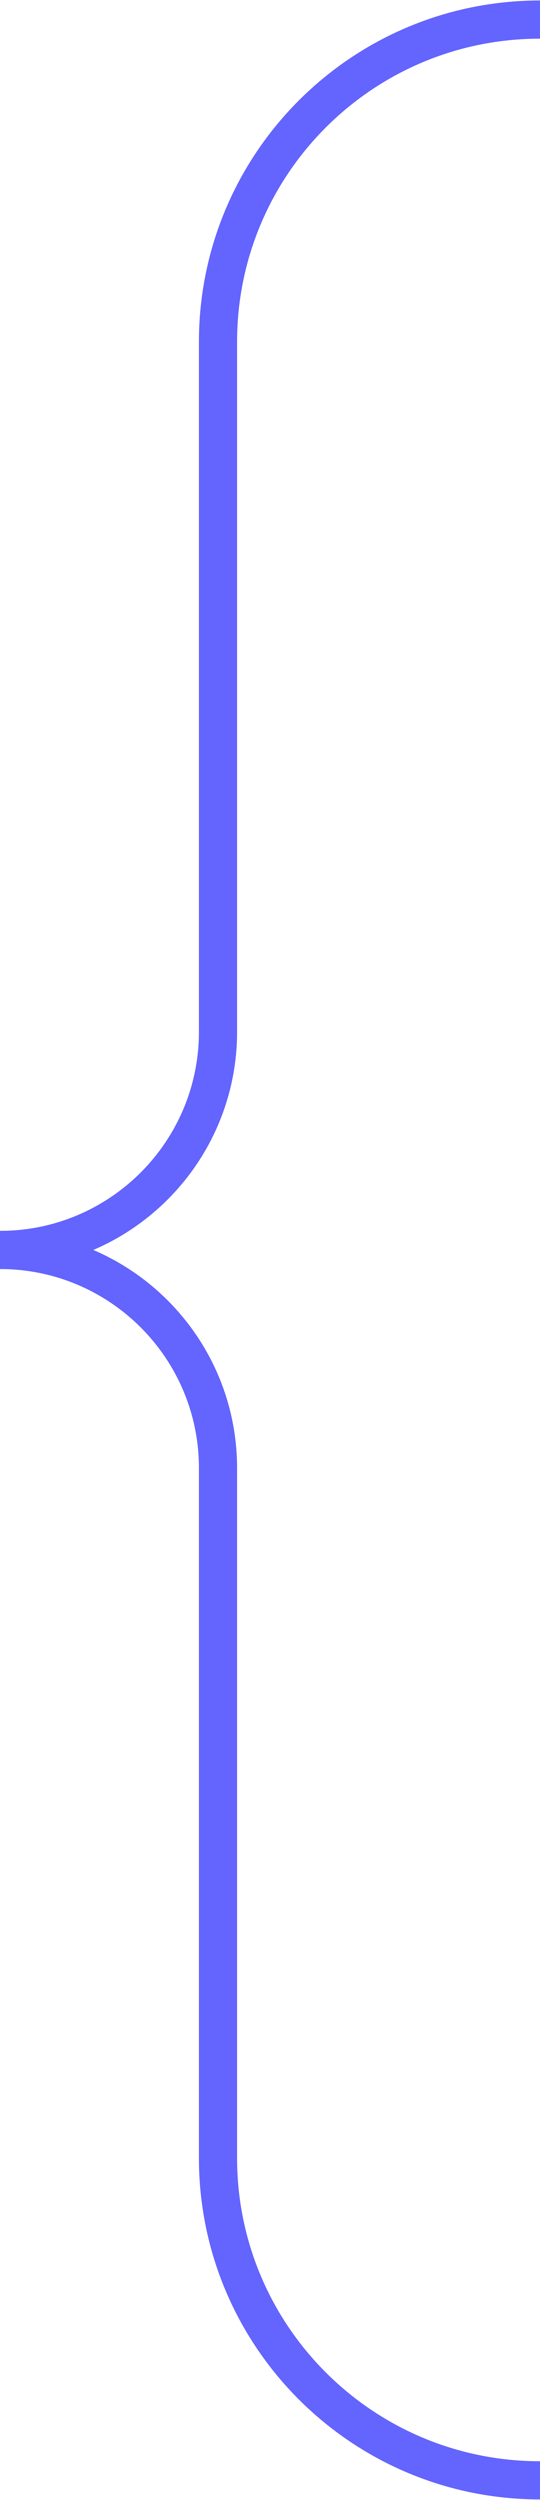
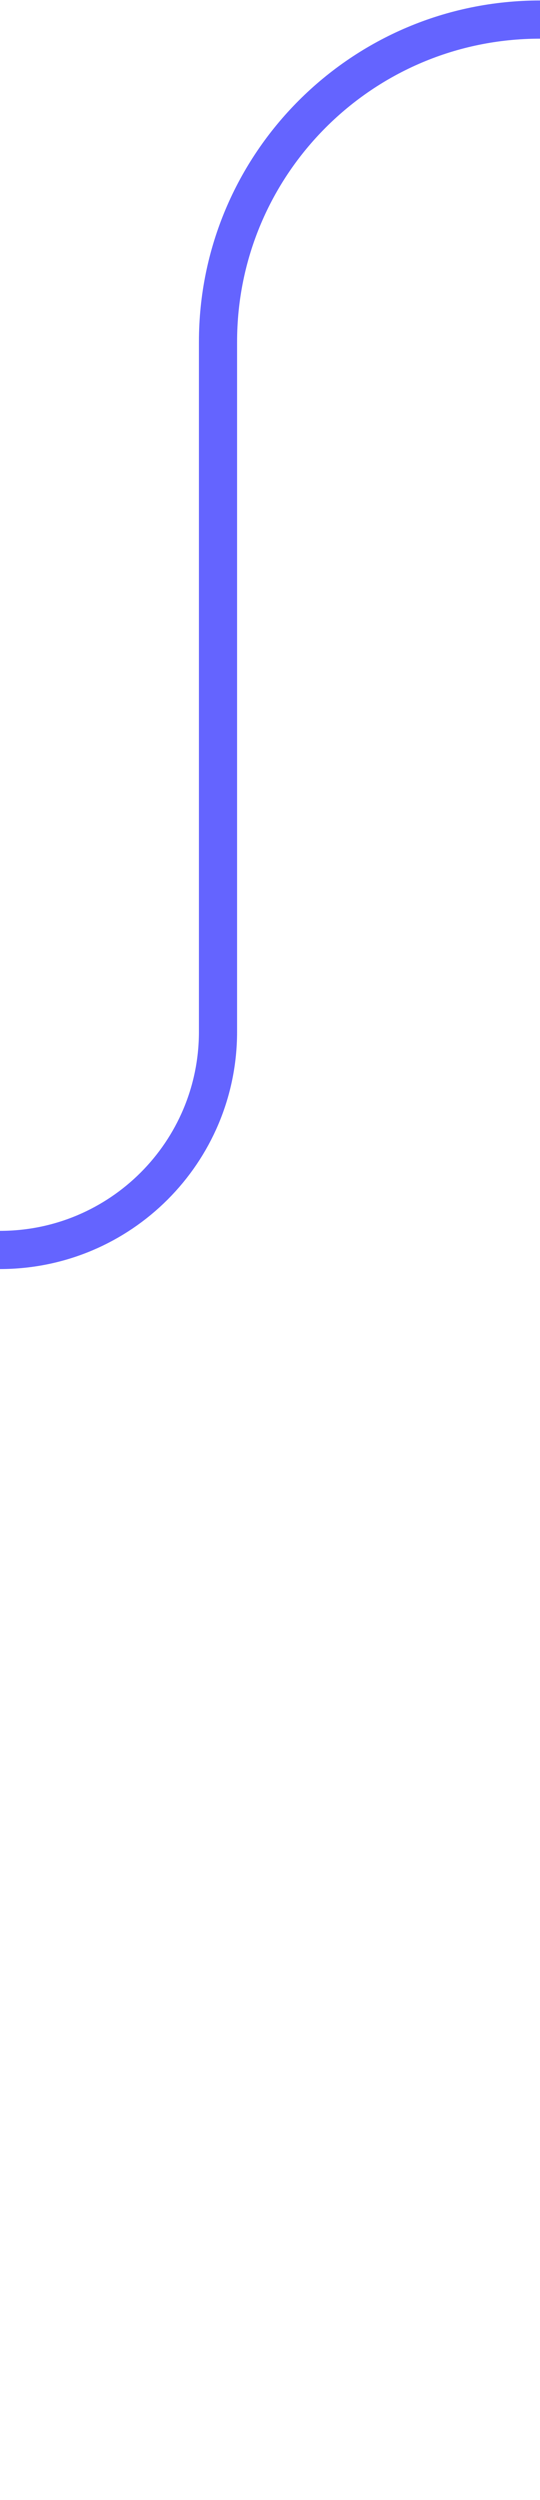
<svg xmlns="http://www.w3.org/2000/svg" width="566" height="2618" viewBox="0 0 566 2618" fill="none">
  <path d="M566 20.5V20.5C379.604 20.5 228.5 171.604 228.5 358V1080.5C228.5 1206.7 126.197 1309 0 1309V1309" stroke="#6464FF" stroke-width="40" />
-   <path d="M566 2597.5V2597.5C379.604 2597.5 228.5 2446.4 228.5 2260V1537.5C228.5 1411.3 126.197 1309 0 1309V1309" stroke="#6464FF" stroke-width="40" />
</svg>